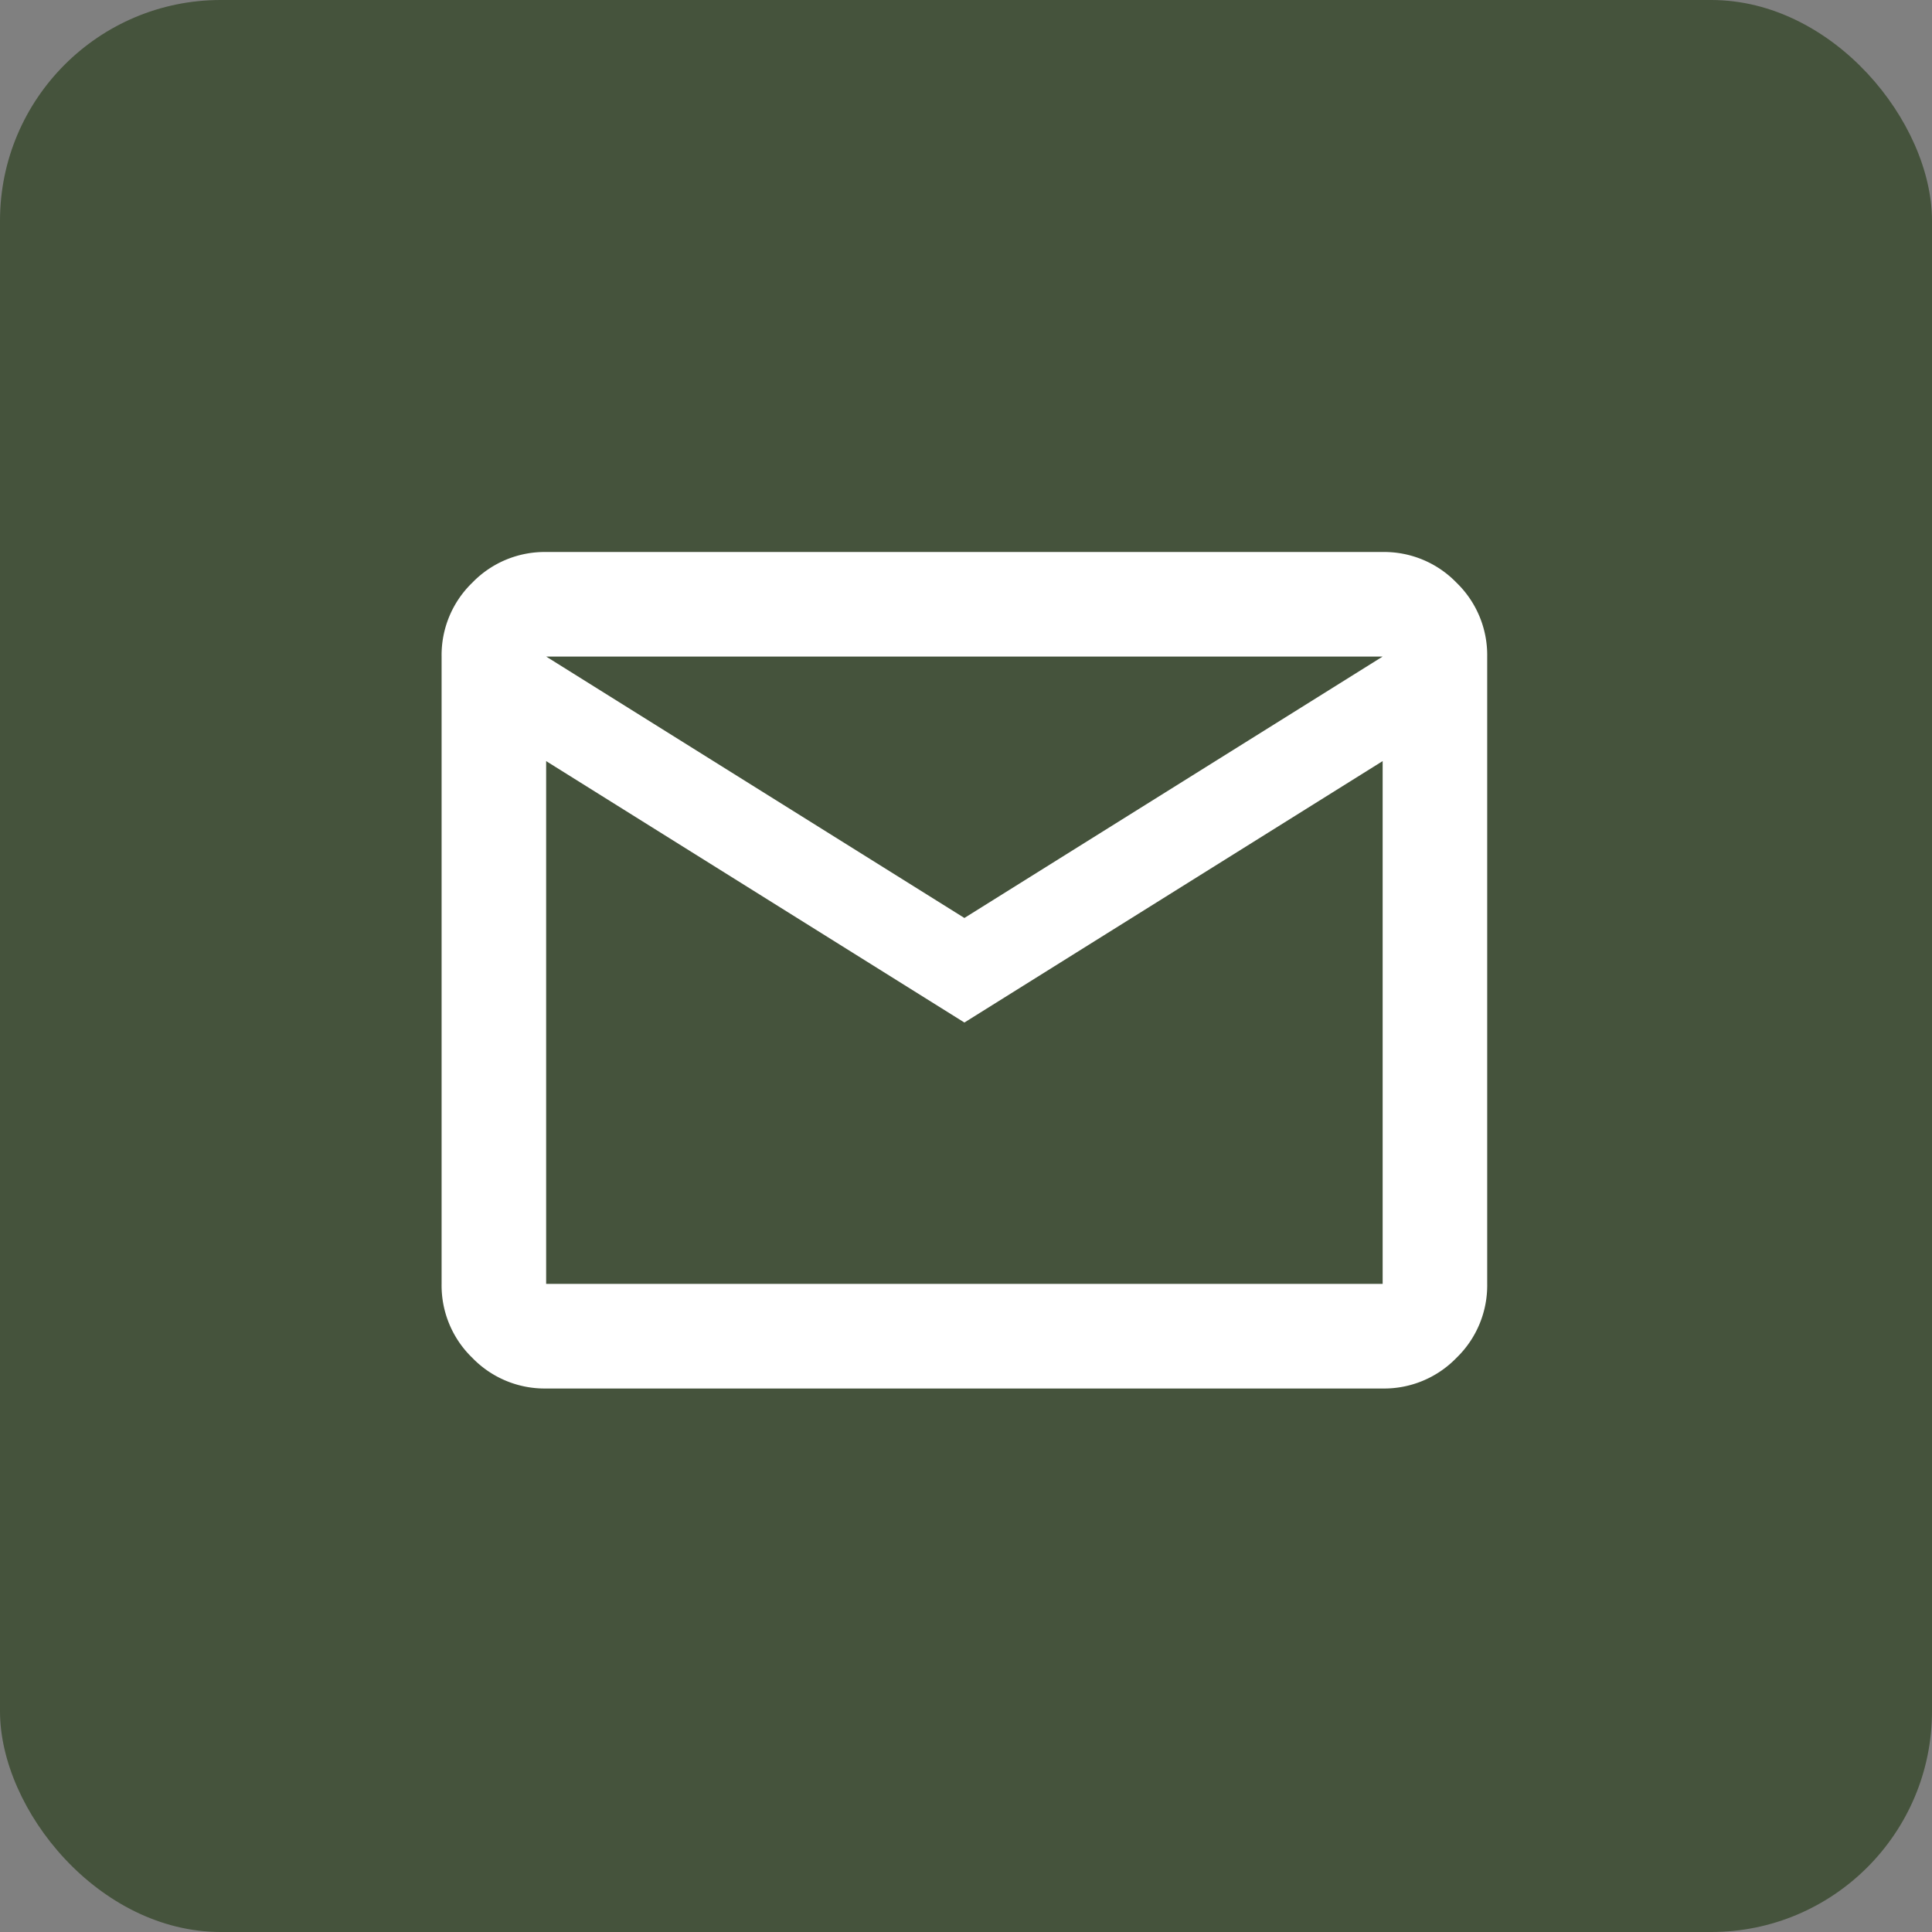
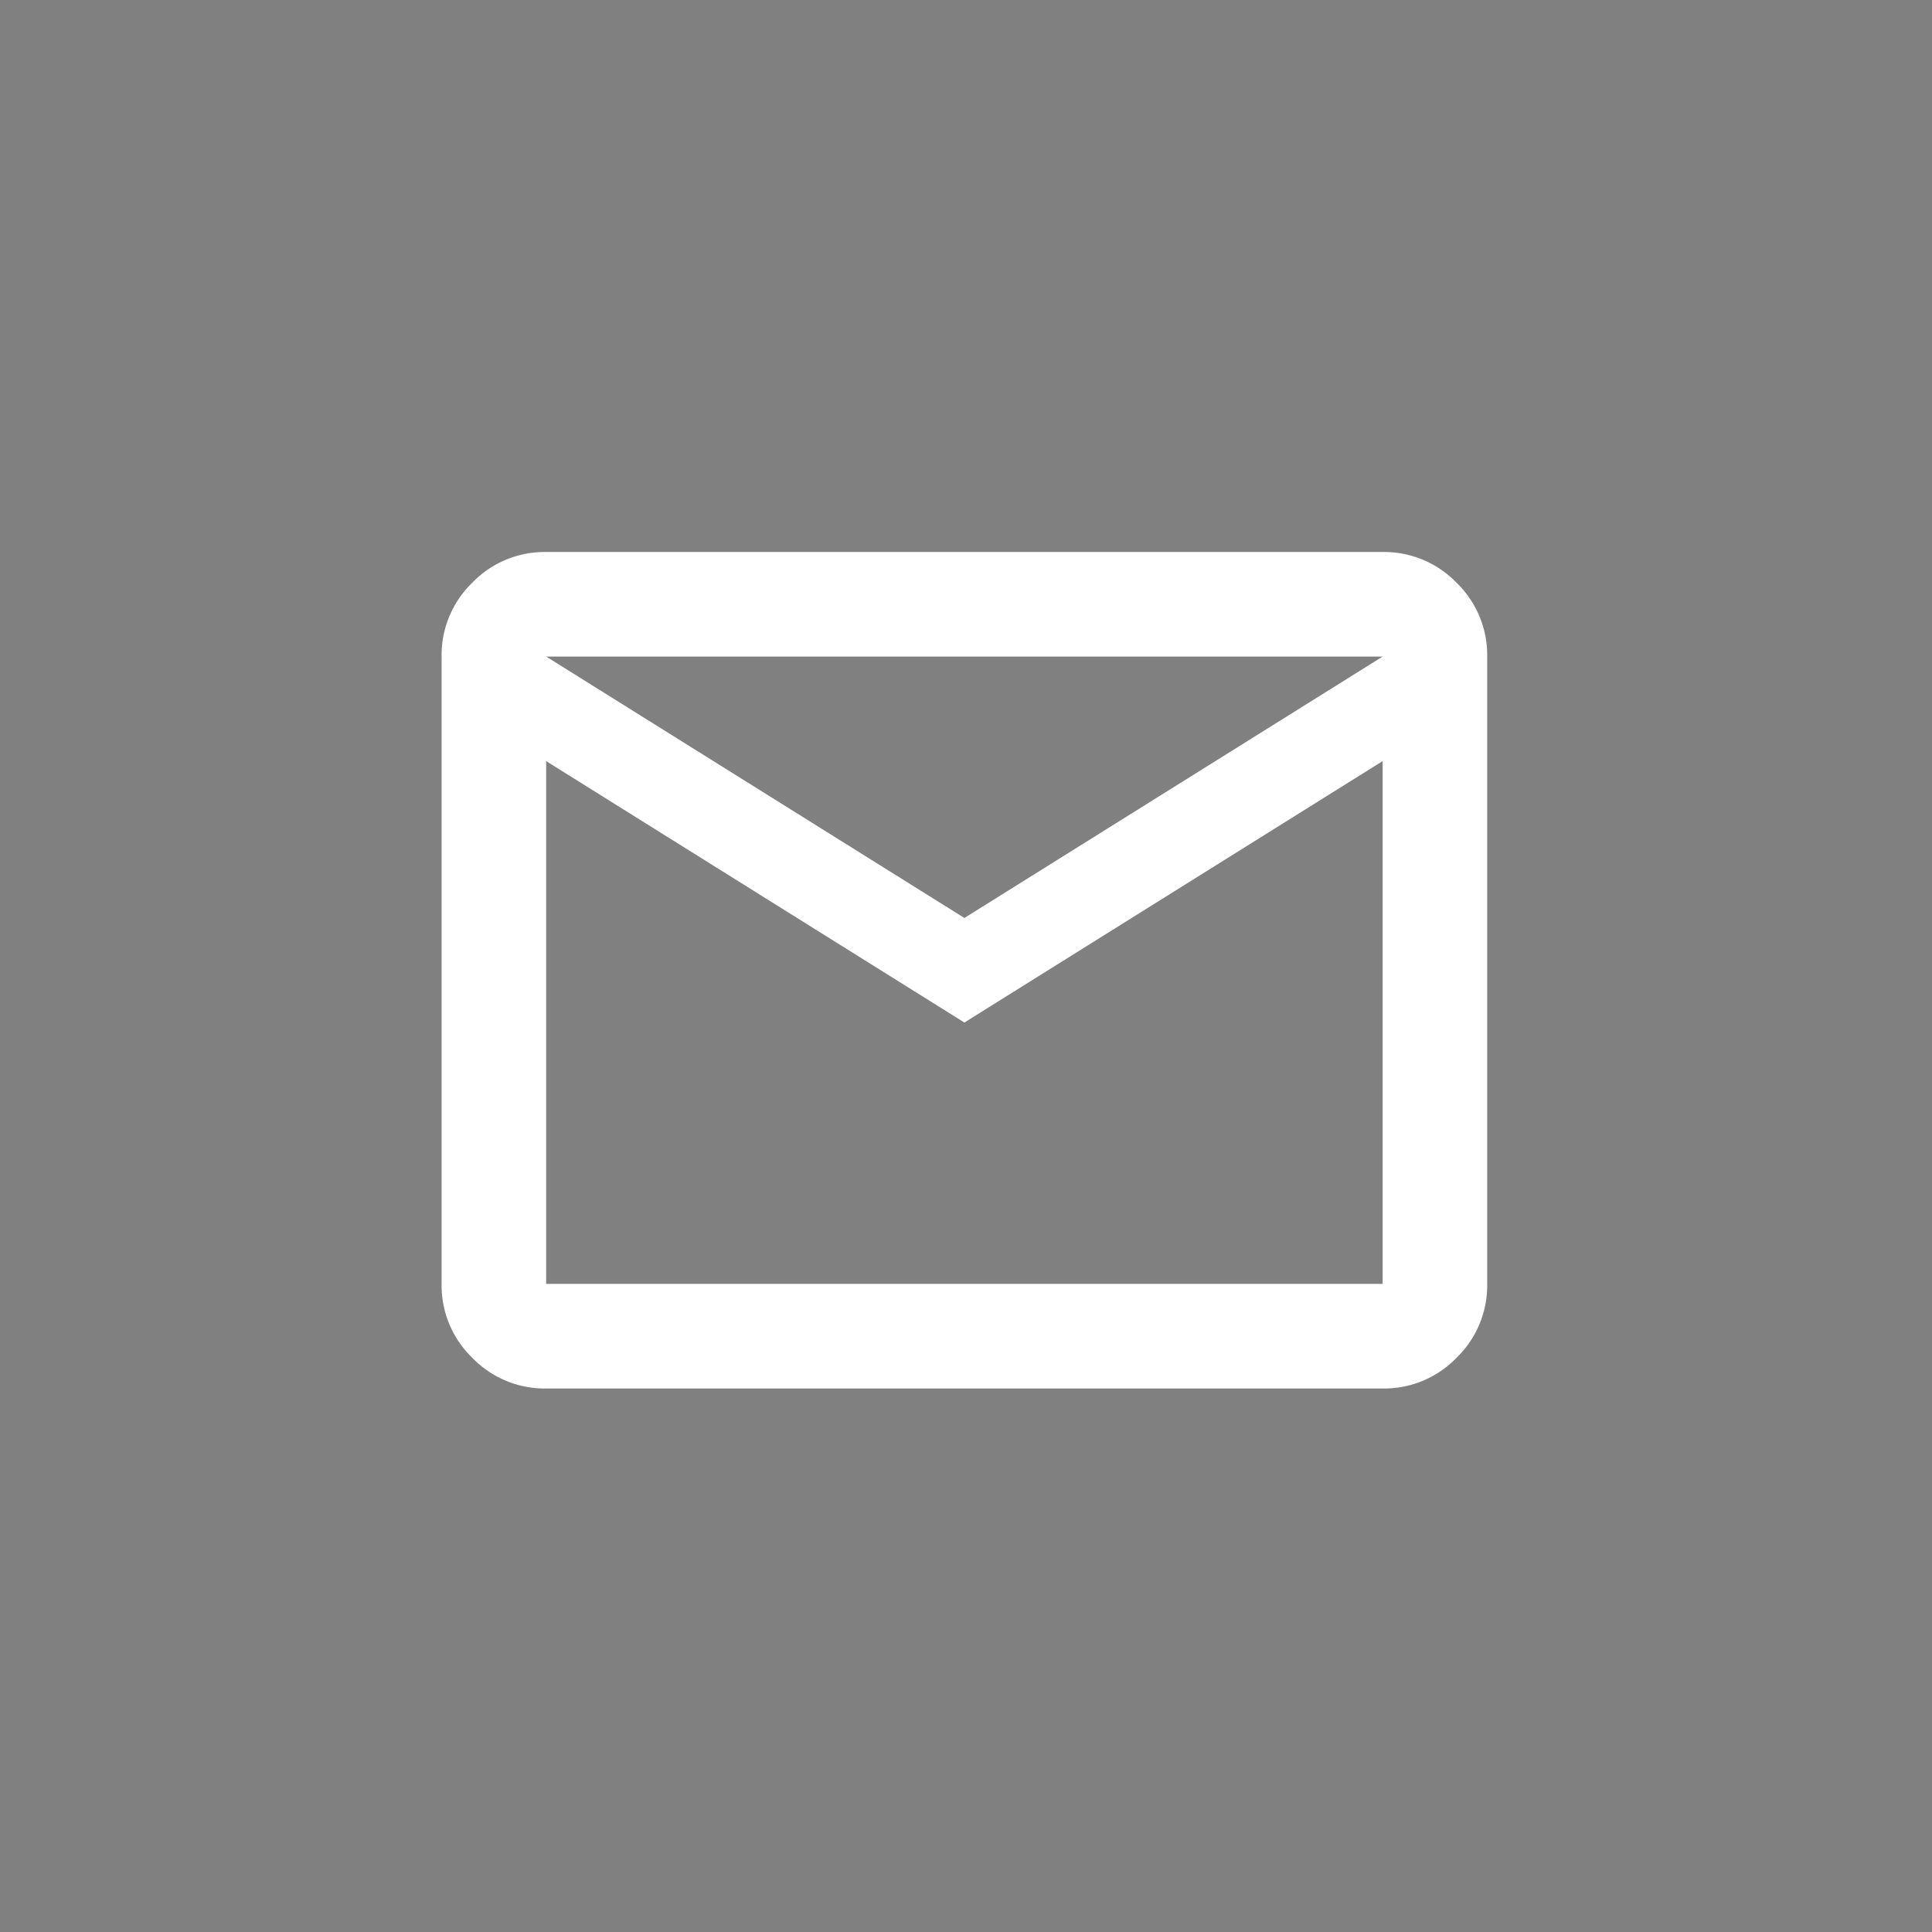
<svg xmlns="http://www.w3.org/2000/svg" viewBox="0 0 35 35">
  <rect x="0" y="0" width="35" height="35" fill="#808080" stroke="none" />
-   <rect width="35" height="35" rx="4" fill="#45533c" />
-   <path d="M81.894-784.846a1.824,1.824,0,0,1-1.338-.556A1.824,1.824,0,0,1,80-786.74v-11.366a1.824,1.824,0,0,1,.556-1.338A1.824,1.824,0,0,1,81.894-800H97.048a1.824,1.824,0,0,1,1.338.556,1.824,1.824,0,0,1,.556,1.338v11.366a1.824,1.824,0,0,1-.556,1.338,1.824,1.824,0,0,1-1.338.556Zm7.577-6.63-7.577-4.736v9.471H97.048v-9.471Zm0-1.894,7.577-4.736H81.894Zm-7.577-2.841v0Z" transform="translate(-72 810)" fill="#fff" />
+   <path d="M81.894-784.846a1.824,1.824,0,0,1-1.338-.556A1.824,1.824,0,0,1,80-786.74v-11.366a1.824,1.824,0,0,1,.556-1.338A1.824,1.824,0,0,1,81.894-800H97.048a1.824,1.824,0,0,1,1.338.556,1.824,1.824,0,0,1,.556,1.338v11.366a1.824,1.824,0,0,1-.556,1.338,1.824,1.824,0,0,1-1.338.556Zm7.577-6.63-7.577-4.736v9.471H97.048v-9.471Zm0-1.894,7.577-4.736H81.894m-7.577-2.841v0Z" transform="translate(-72 810)" fill="#fff" />
</svg>